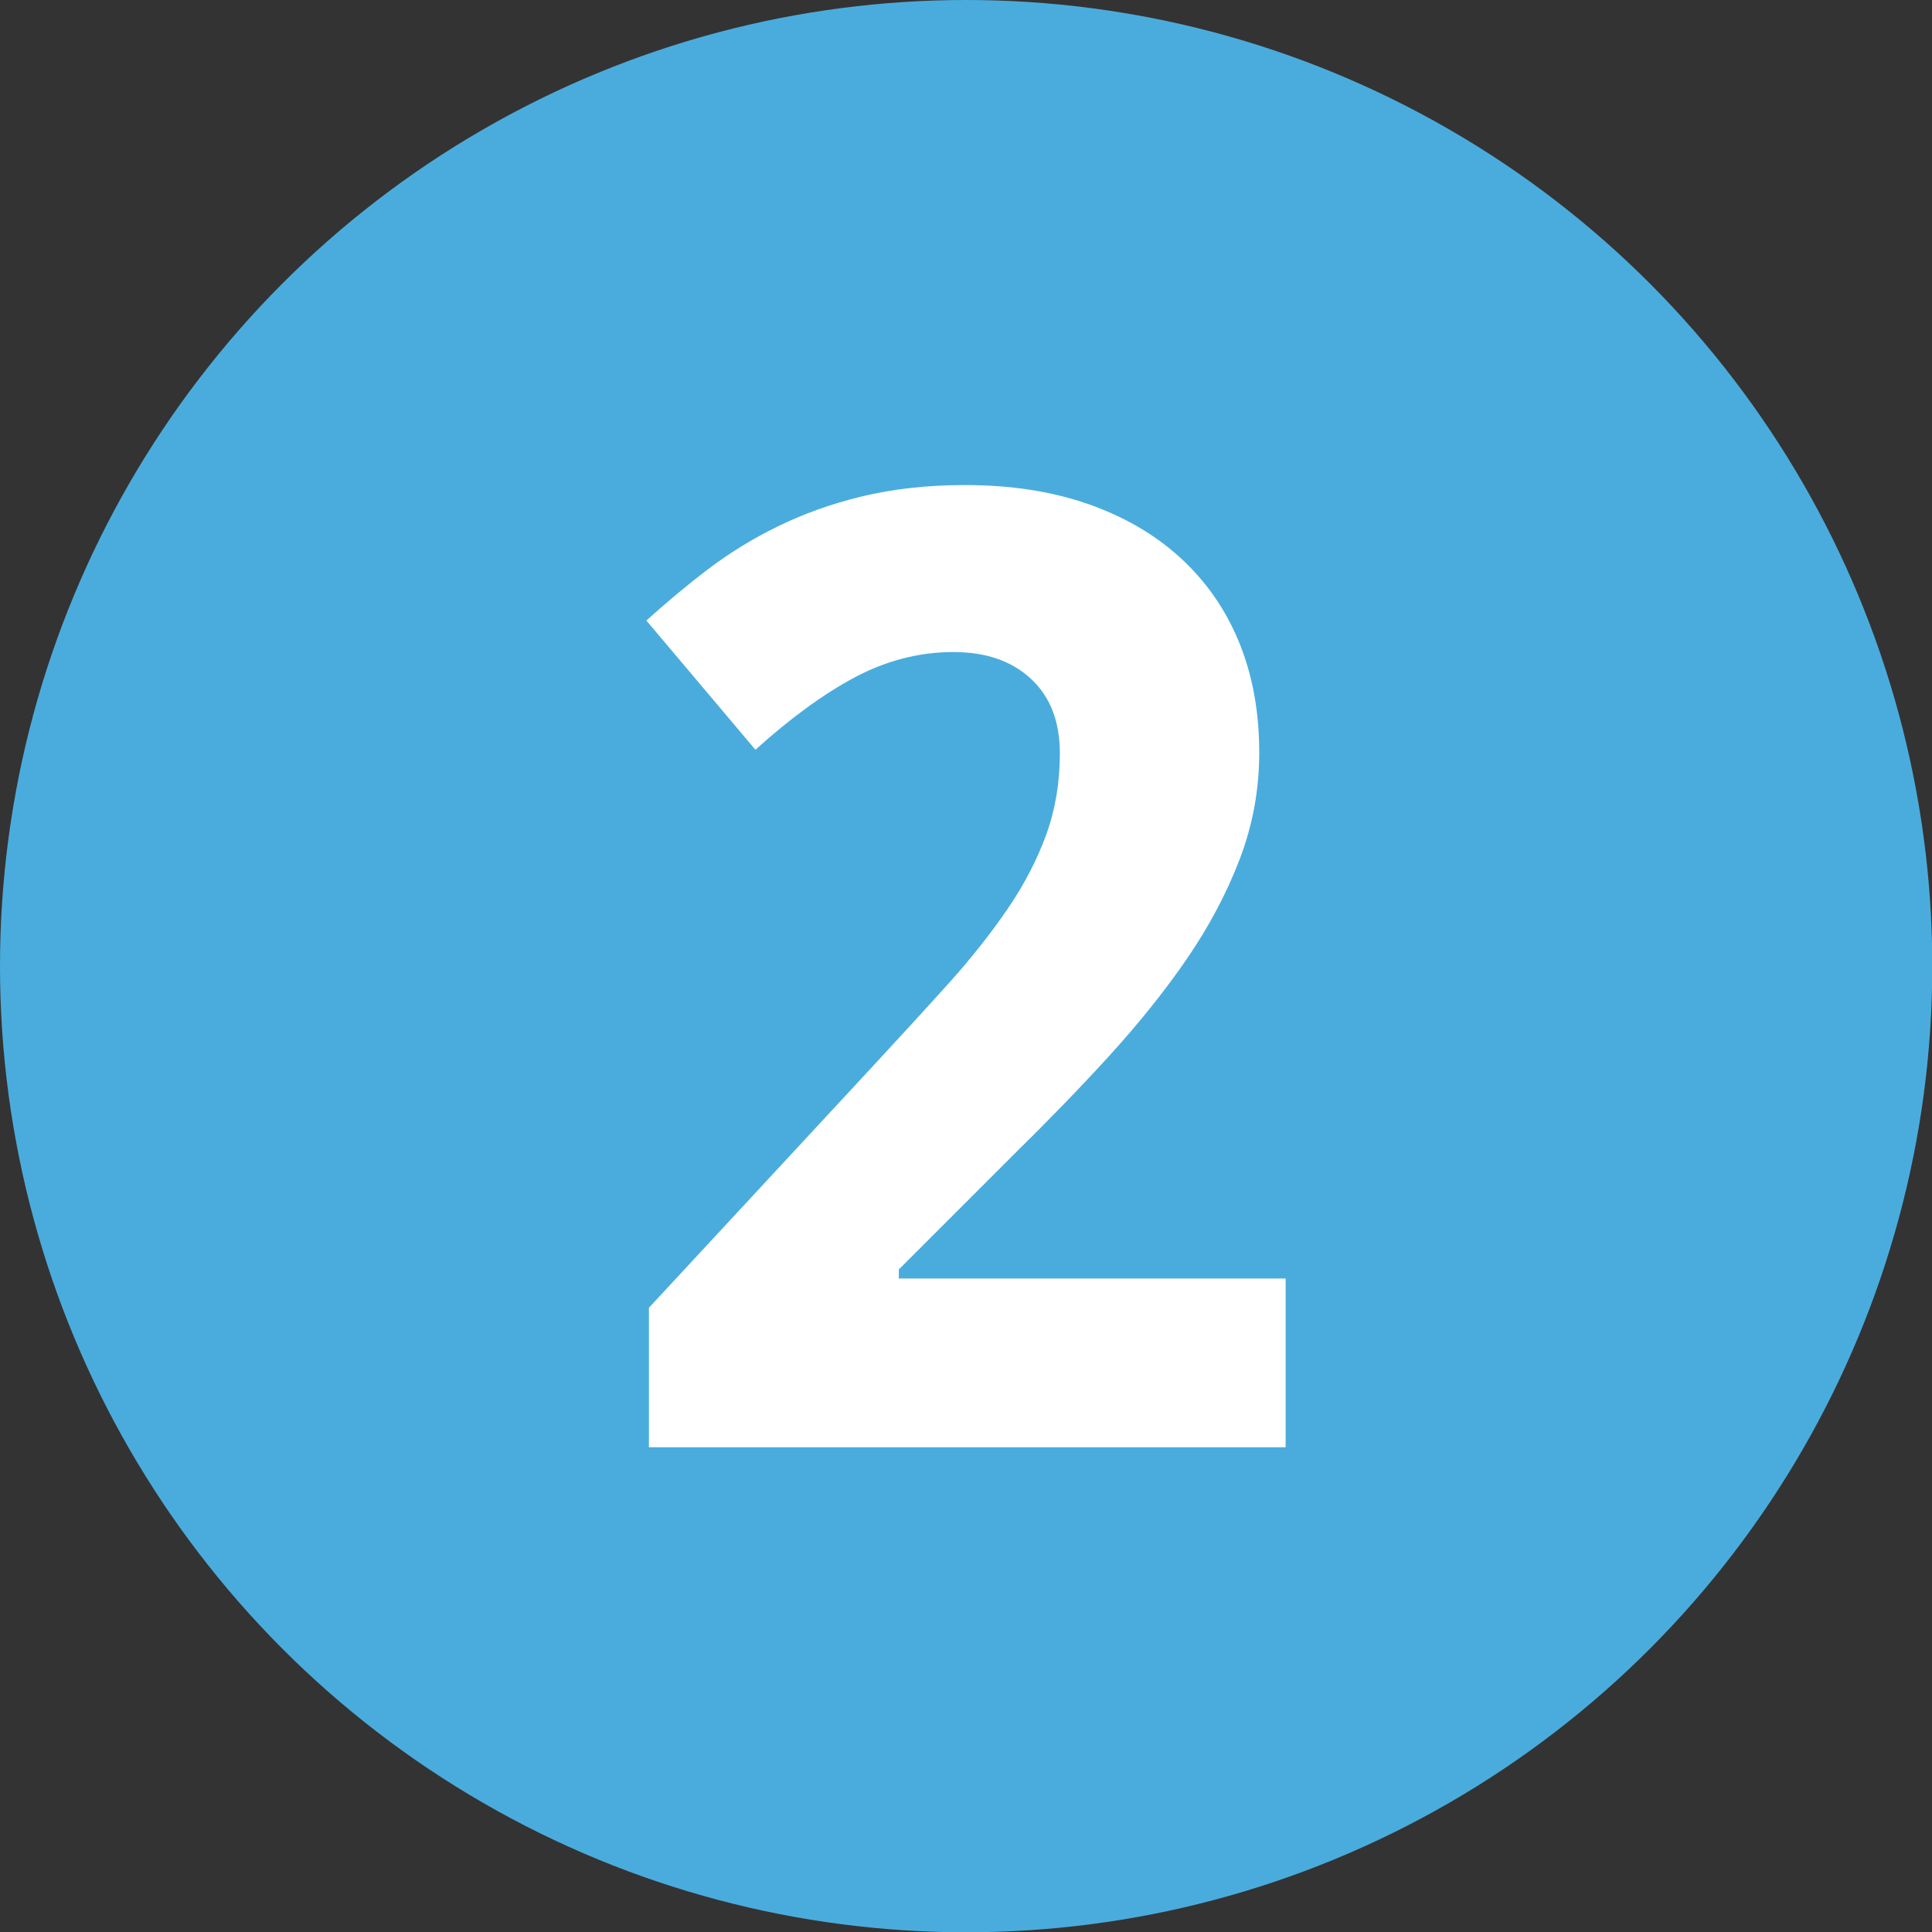
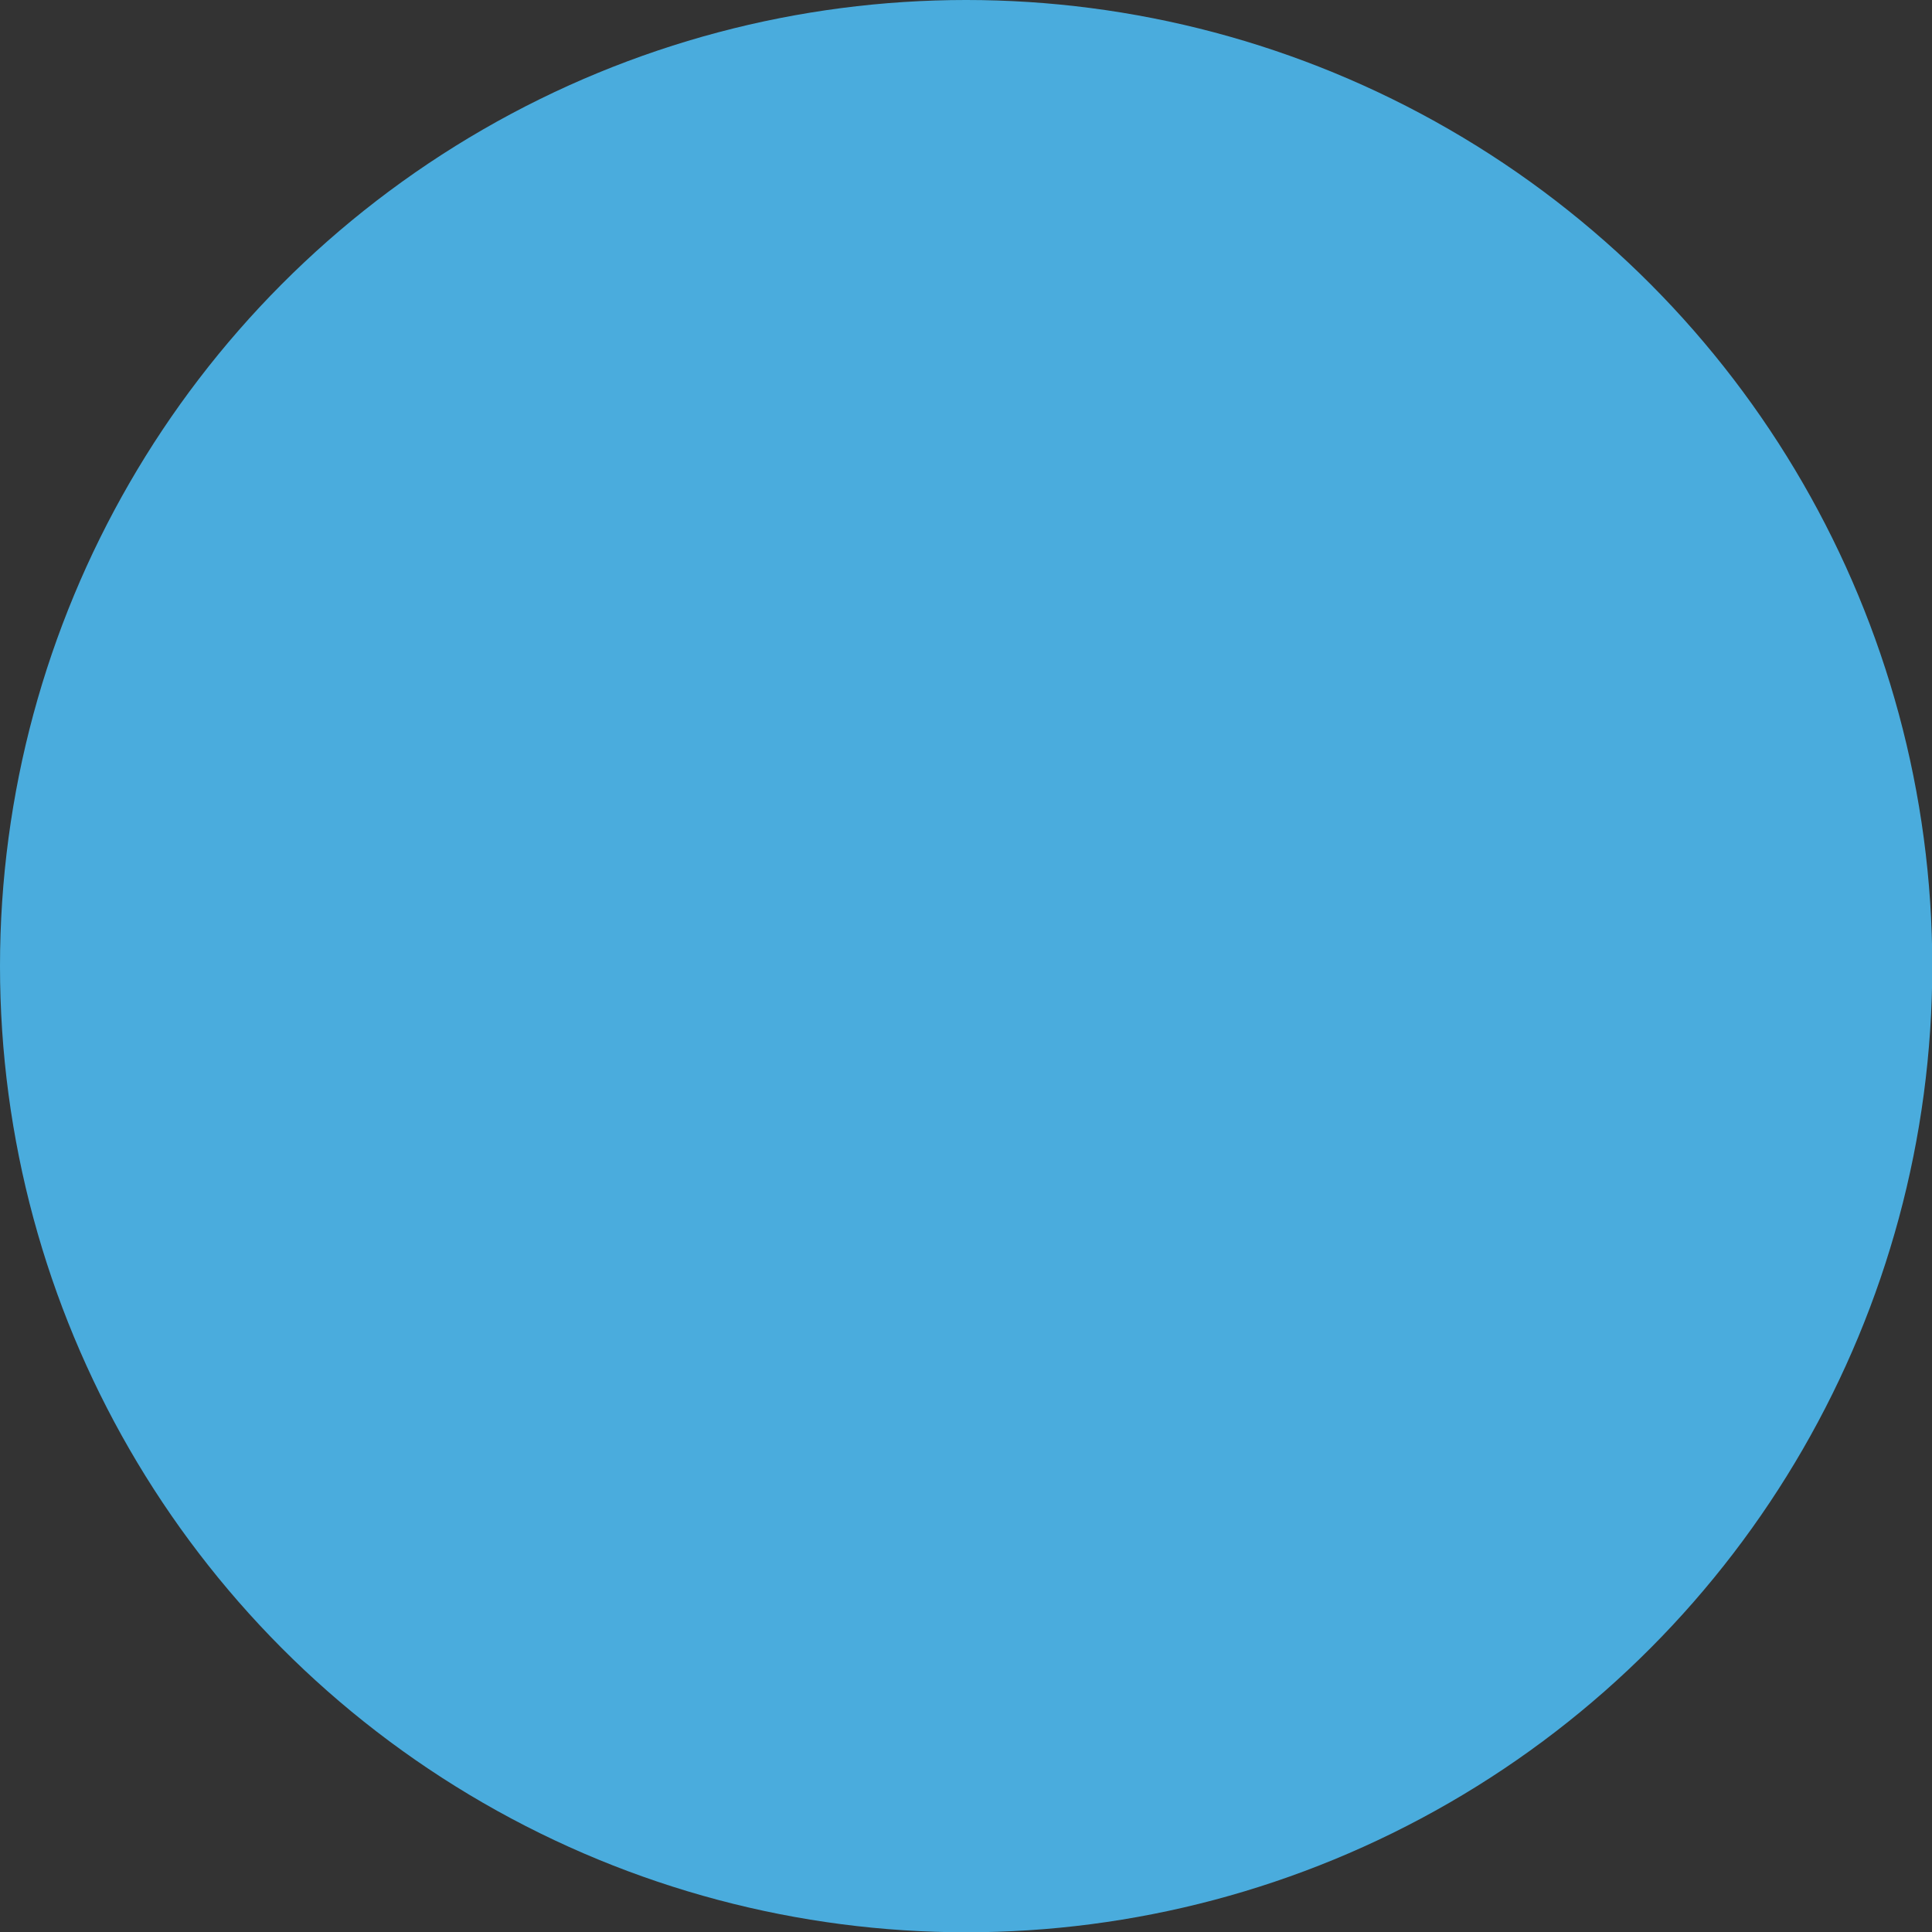
<svg xmlns="http://www.w3.org/2000/svg" version="1.1" id="Layer_1" x="0px" y="0px" viewBox="0 0 680.3 680.3" style="enable-background:new 0 0 680.3 680.3;" xml:space="preserve">
  <rect x="0" y="0" width="680.3" height="680.3" fill="#333333" stroke="none" />
  <style type="text/css">
	.st0{fill:#4AACDD;}
	.st1{fill:#FFFFFF;}
</style>
  <circle class="st0" cx="340.2" cy="340.2" r="340.2" />
-   <path class="st1" d="M452.7,509.6H228.5v-49.1l78.6-84.8c9.9-10.7,18.9-20.5,27-29.5s15-17.8,20.8-26.3s10.3-17.2,13.5-26  s4.8-18.4,4.8-28.6c0-11.3-3.4-20-10.2-26.3s-15.9-9.4-27.3-9.4c-12,0-23.6,3-34.7,8.9S278.2,253,266,264l-38.4-45.5  c6.9-6.2,14-12.2,21.5-17.9s15.7-10.8,24.7-15.2s18.9-8,29.7-10.6s22.9-4,36.3-4c16,0,30.4,2.2,43.1,6.6s23.6,10.7,32.6,18.9  s15.9,18,20.7,29.6s7.2,24.6,7.2,39.1c0,13.1-2.3,25.6-6.9,37.6s-10.8,23.7-18.7,35.2s-17.1,22.9-27.5,34.3s-21.6,22.9-33.5,34.6  L316.5,447v3.2h136.2L452.7,509.6L452.7,509.6z" />
</svg>